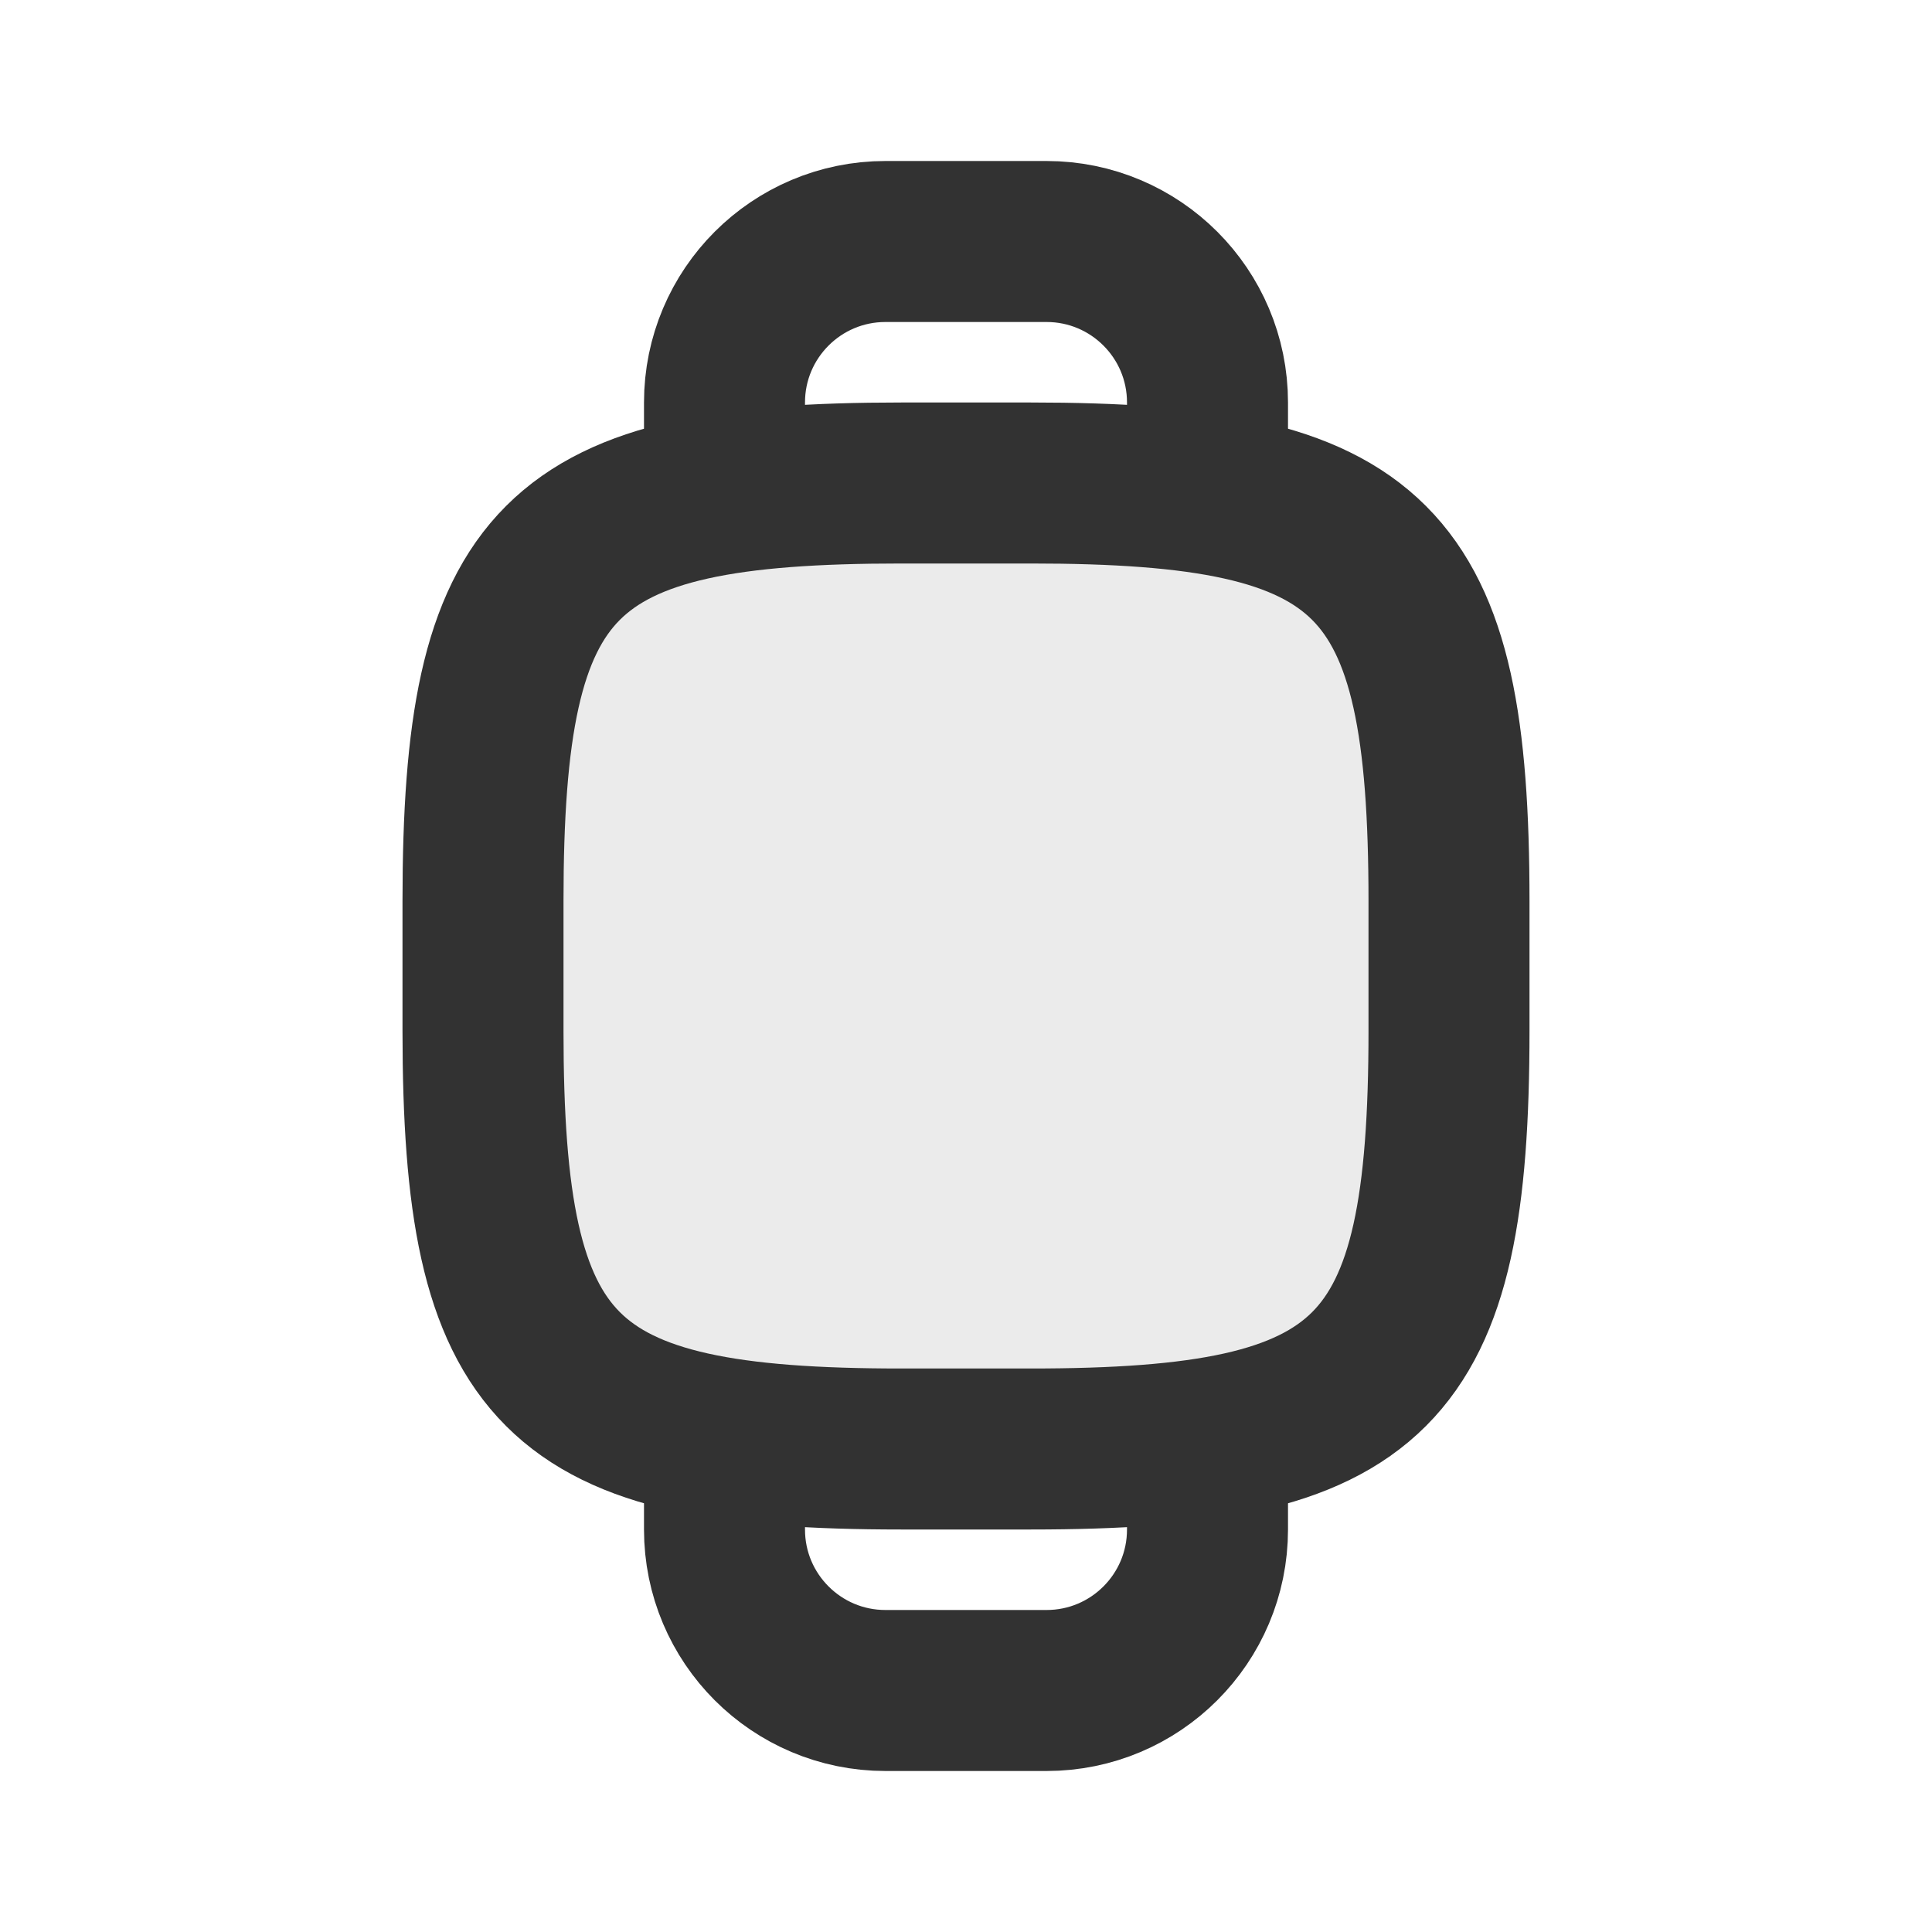
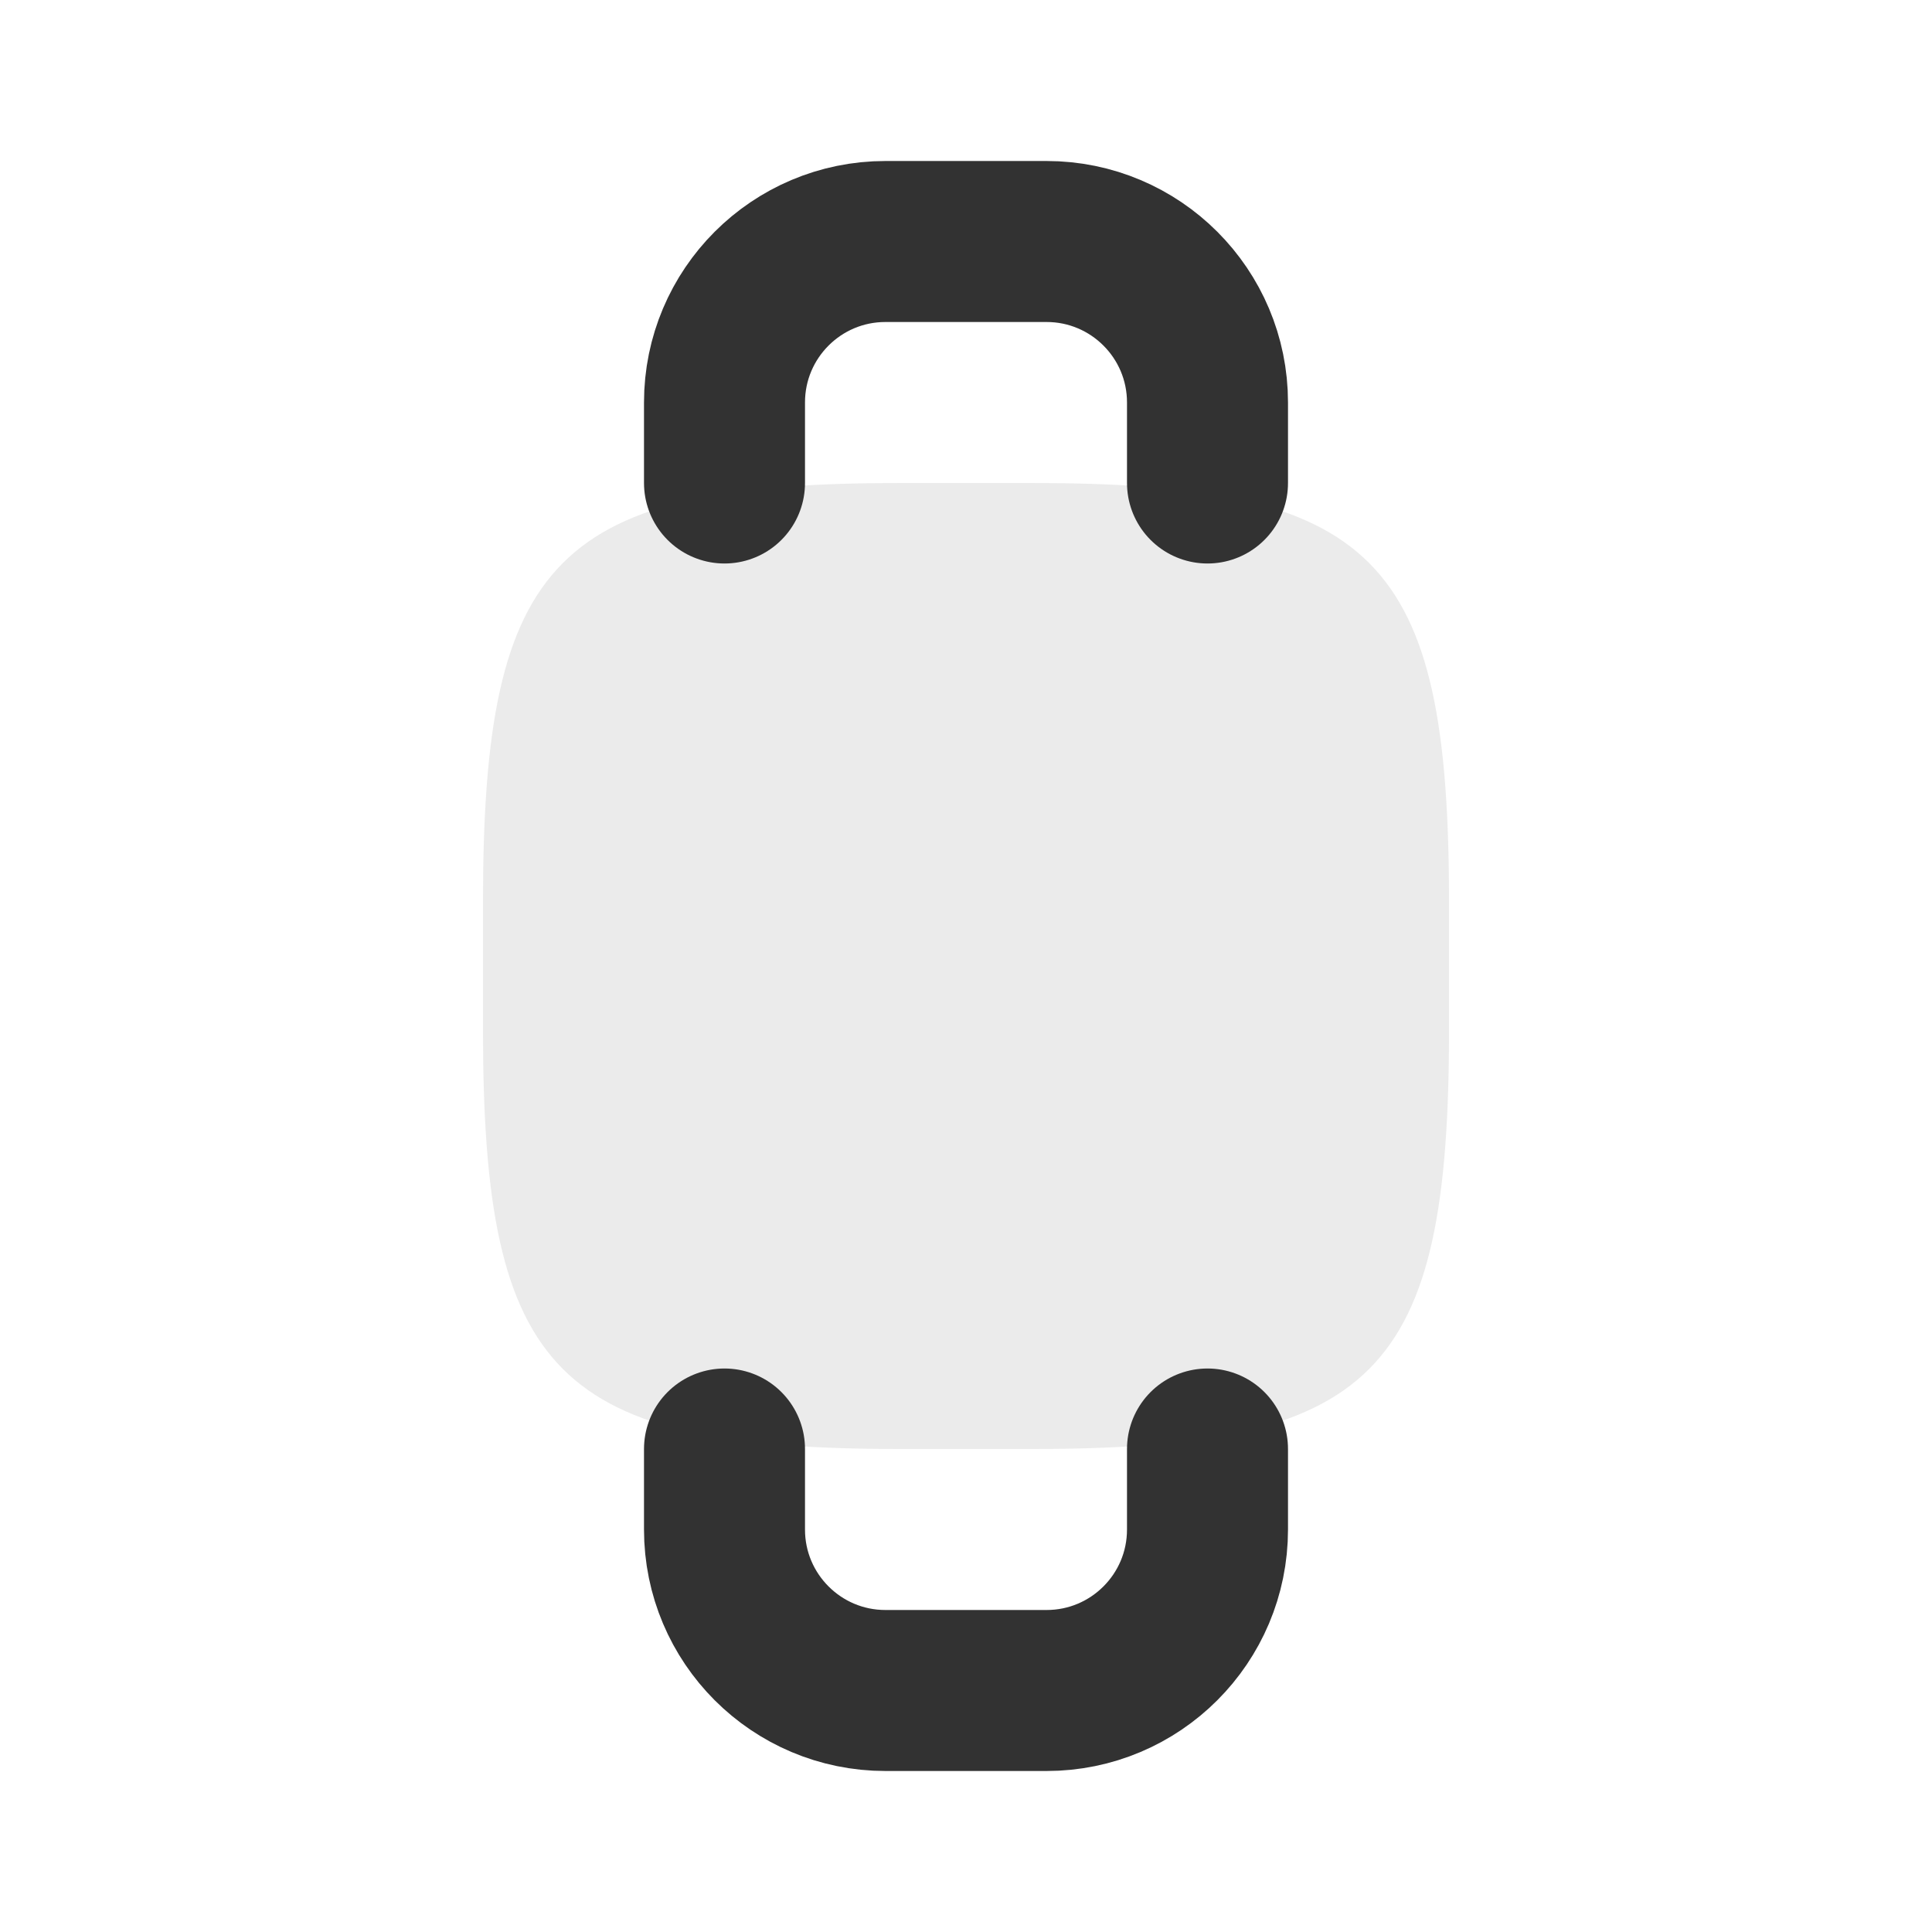
<svg xmlns="http://www.w3.org/2000/svg" width="800px" height="800px" viewBox="0 0 24 24" fill="none">
  <path opacity="0.1" d="M6 11.194C6 6.917 6.917 6 11.194 6H12.806C17.083 6 18 6.917 18 11.194V12.806C18 17.083 17.083 18 12.806 18H11.194C6.917 18 6 17.083 6 12.806V11.194Z" fill="#323232" />
-   <path d="M6 11.194C6 6.917 6.917 6 11.194 6H12.806C17.083 6 18 6.917 18 11.194V12.806C18 17.083 17.083 18 12.806 18H11.194C6.917 18 6 17.083 6 12.806V11.194Z" stroke="#323232" stroke-width="2" />
  <path d="M9 6V5C9 3.895 9.895 3 11 3H13C14.105 3 15 3.895 15 5V6" stroke="#323232" stroke-width="2" stroke-linecap="round" stroke-linejoin="round" />
  <path d="M15 18L15 19C15 20.105 14.105 21 13 21L11 21C9.895 21 9 20.105 9 19L9 18" stroke="#323232" stroke-width="2" stroke-linecap="round" stroke-linejoin="round" />
</svg>